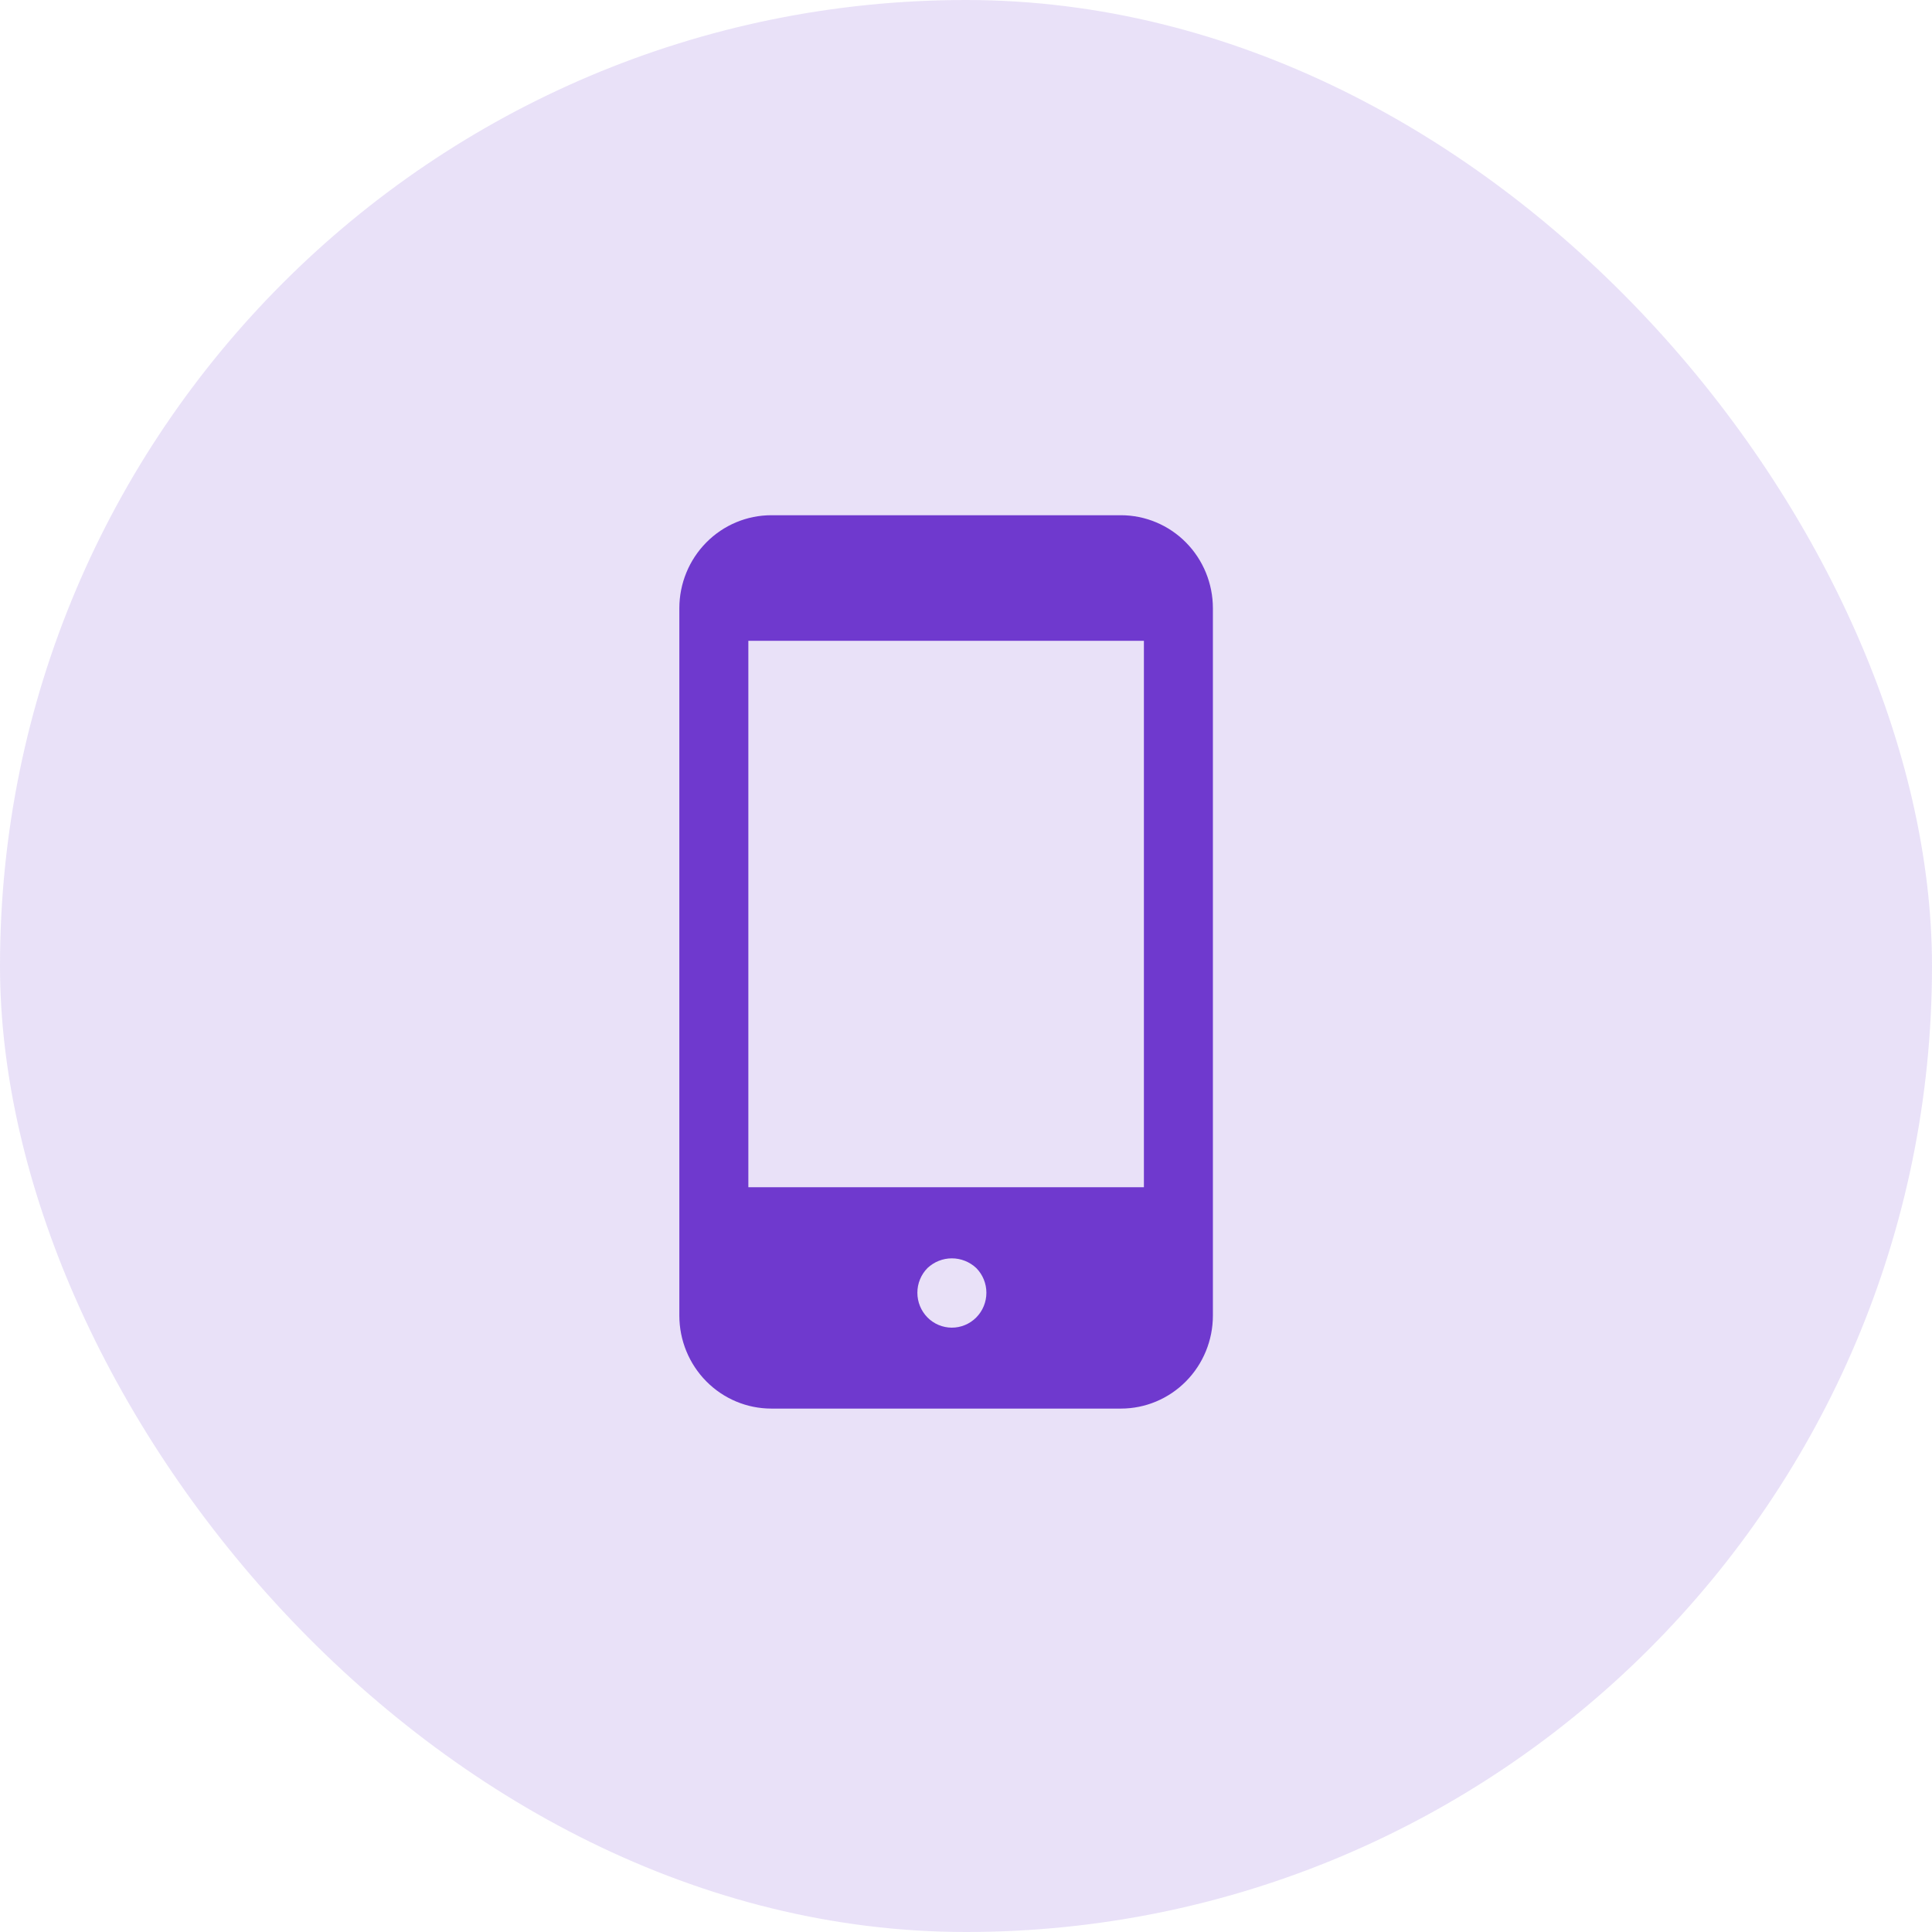
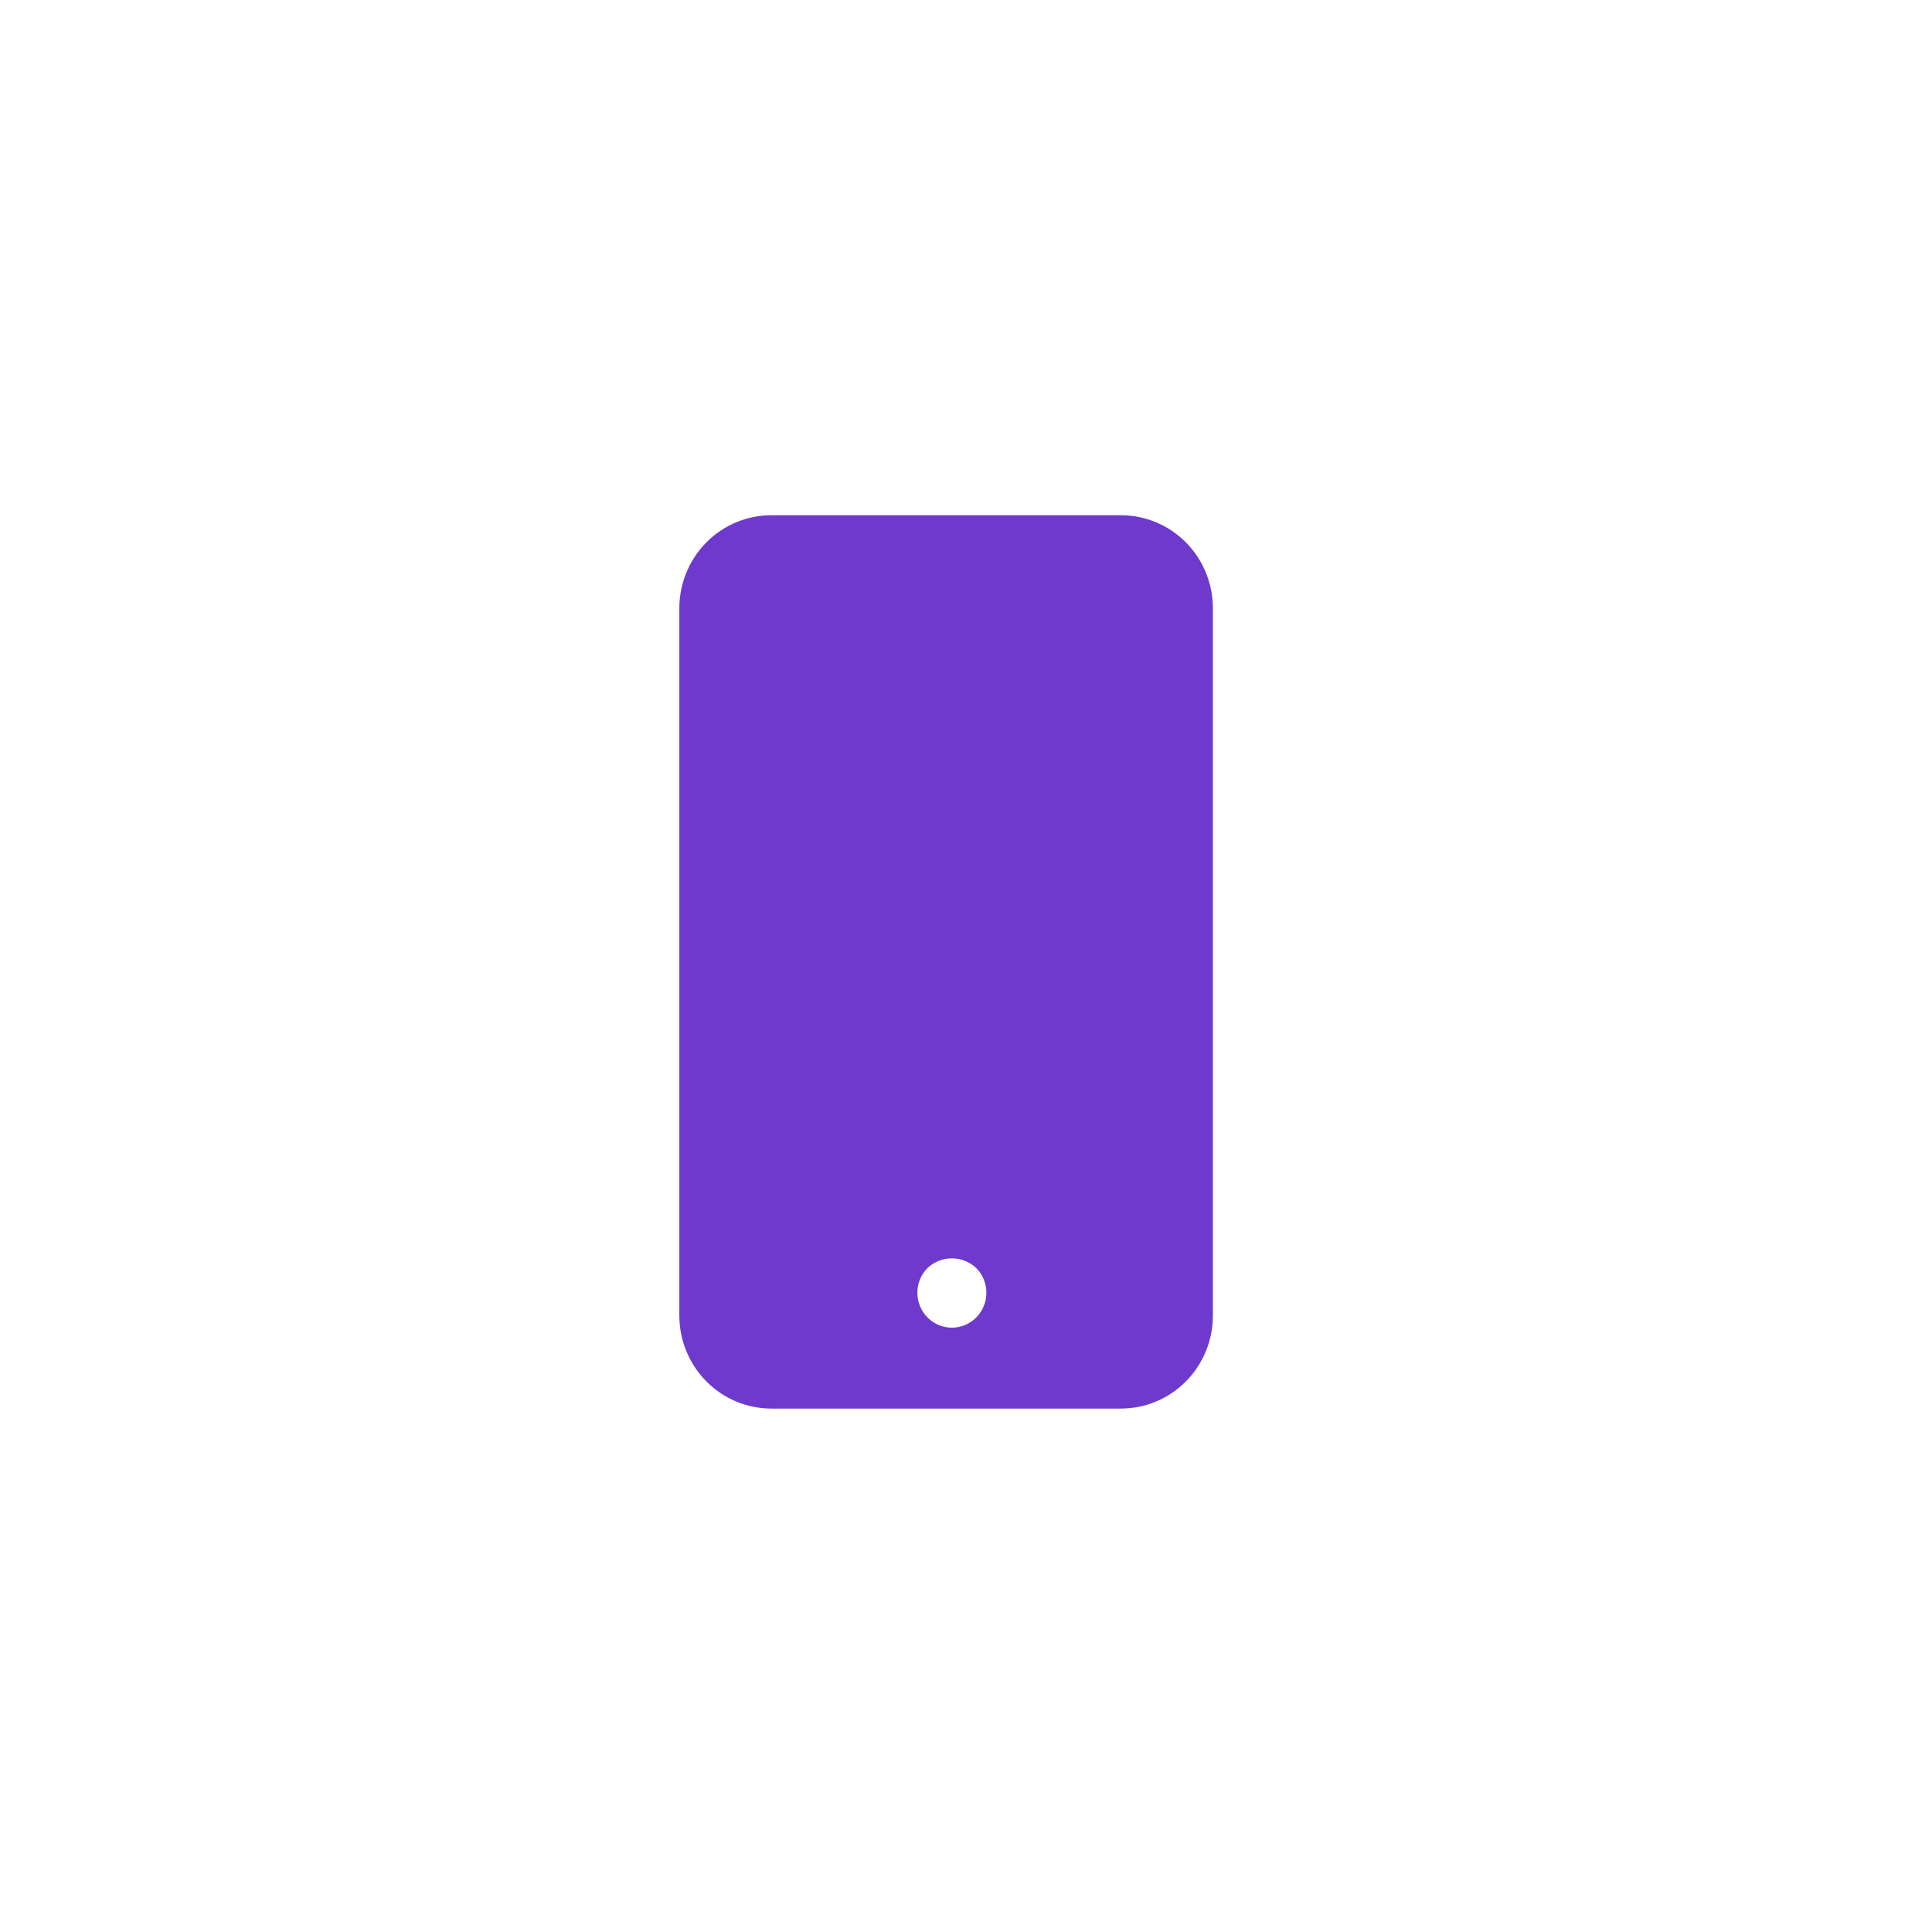
<svg xmlns="http://www.w3.org/2000/svg" width="72" height="72" viewBox="0 0 72 72" fill="none">
-   <rect width="72" height="72" rx="36" fill="#6F39CE" fill-opacity="0.15" />
-   <path d="M41.773 19.201H28.746C27.837 19.201 26.964 19.566 26.322 20.216C25.679 20.866 25.317 21.748 25.317 22.668V49.028C25.317 49.947 25.679 50.829 26.322 51.479C26.964 52.129 27.837 52.494 28.746 52.494H41.773C42.682 52.494 43.554 52.129 44.197 51.479C44.84 50.829 45.201 49.947 45.201 49.028V22.668C45.201 21.748 44.84 20.866 44.197 20.216C43.554 19.566 42.682 19.201 41.773 19.201ZM36.382 49.098C36.14 49.342 35.813 49.478 35.472 49.478C35.13 49.477 34.803 49.34 34.563 49.096C34.322 48.851 34.187 48.52 34.188 48.175C34.188 47.83 34.324 47.5 34.565 47.256C34.812 47.024 35.136 46.895 35.473 46.895C35.81 46.895 36.135 47.024 36.382 47.256C36.624 47.5 36.76 47.832 36.76 48.177C36.76 48.522 36.624 48.854 36.382 49.098L36.382 49.098ZM42.63 44.245H27.889V23.881H42.63V44.245Z" fill="#6F39CE" />
+   <path d="M41.773 19.201H28.746C27.837 19.201 26.964 19.566 26.322 20.216C25.679 20.866 25.317 21.748 25.317 22.668V49.028C25.317 49.947 25.679 50.829 26.322 51.479C26.964 52.129 27.837 52.494 28.746 52.494H41.773C42.682 52.494 43.554 52.129 44.197 51.479C44.84 50.829 45.201 49.947 45.201 49.028V22.668C45.201 21.748 44.84 20.866 44.197 20.216C43.554 19.566 42.682 19.201 41.773 19.201ZM36.382 49.098C36.14 49.342 35.813 49.478 35.472 49.478C35.13 49.477 34.803 49.34 34.563 49.096C34.322 48.851 34.187 48.52 34.188 48.175C34.188 47.83 34.324 47.5 34.565 47.256C34.812 47.024 35.136 46.895 35.473 46.895C35.81 46.895 36.135 47.024 36.382 47.256C36.624 47.5 36.76 47.832 36.76 48.177C36.76 48.522 36.624 48.854 36.382 49.098L36.382 49.098ZM42.63 44.245H27.889V23.881V44.245Z" fill="#6F39CE" />
</svg>